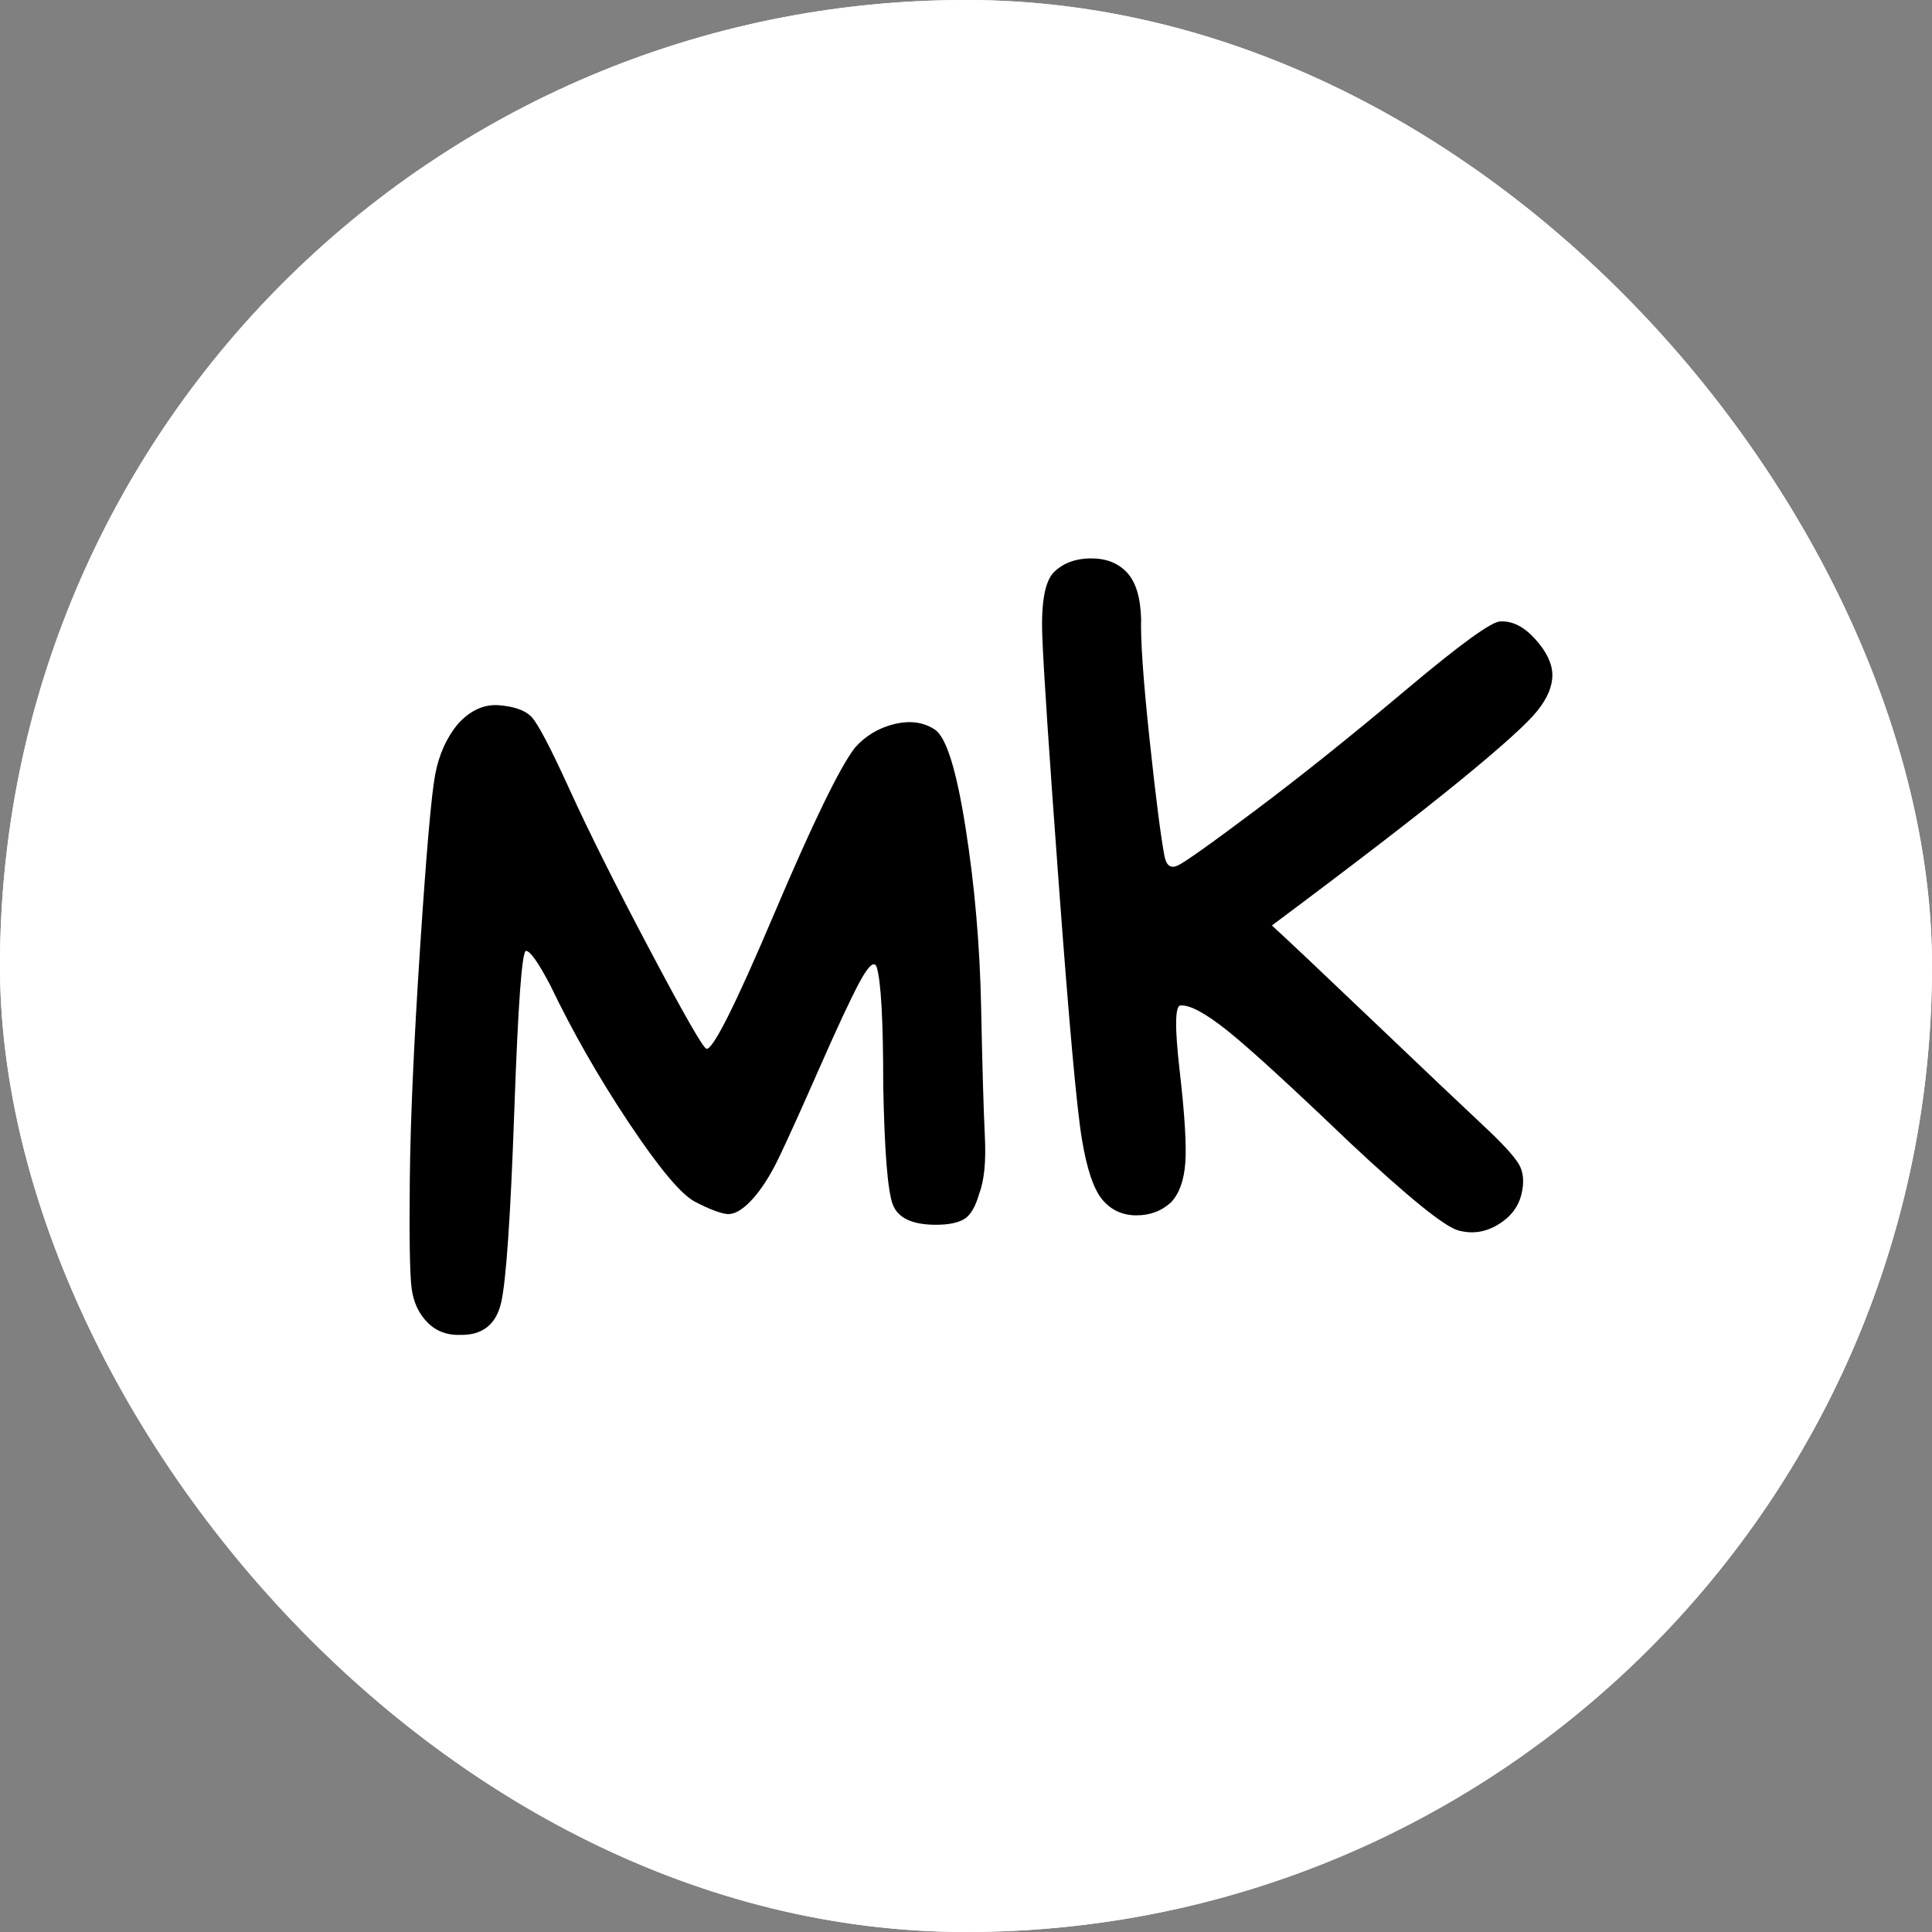
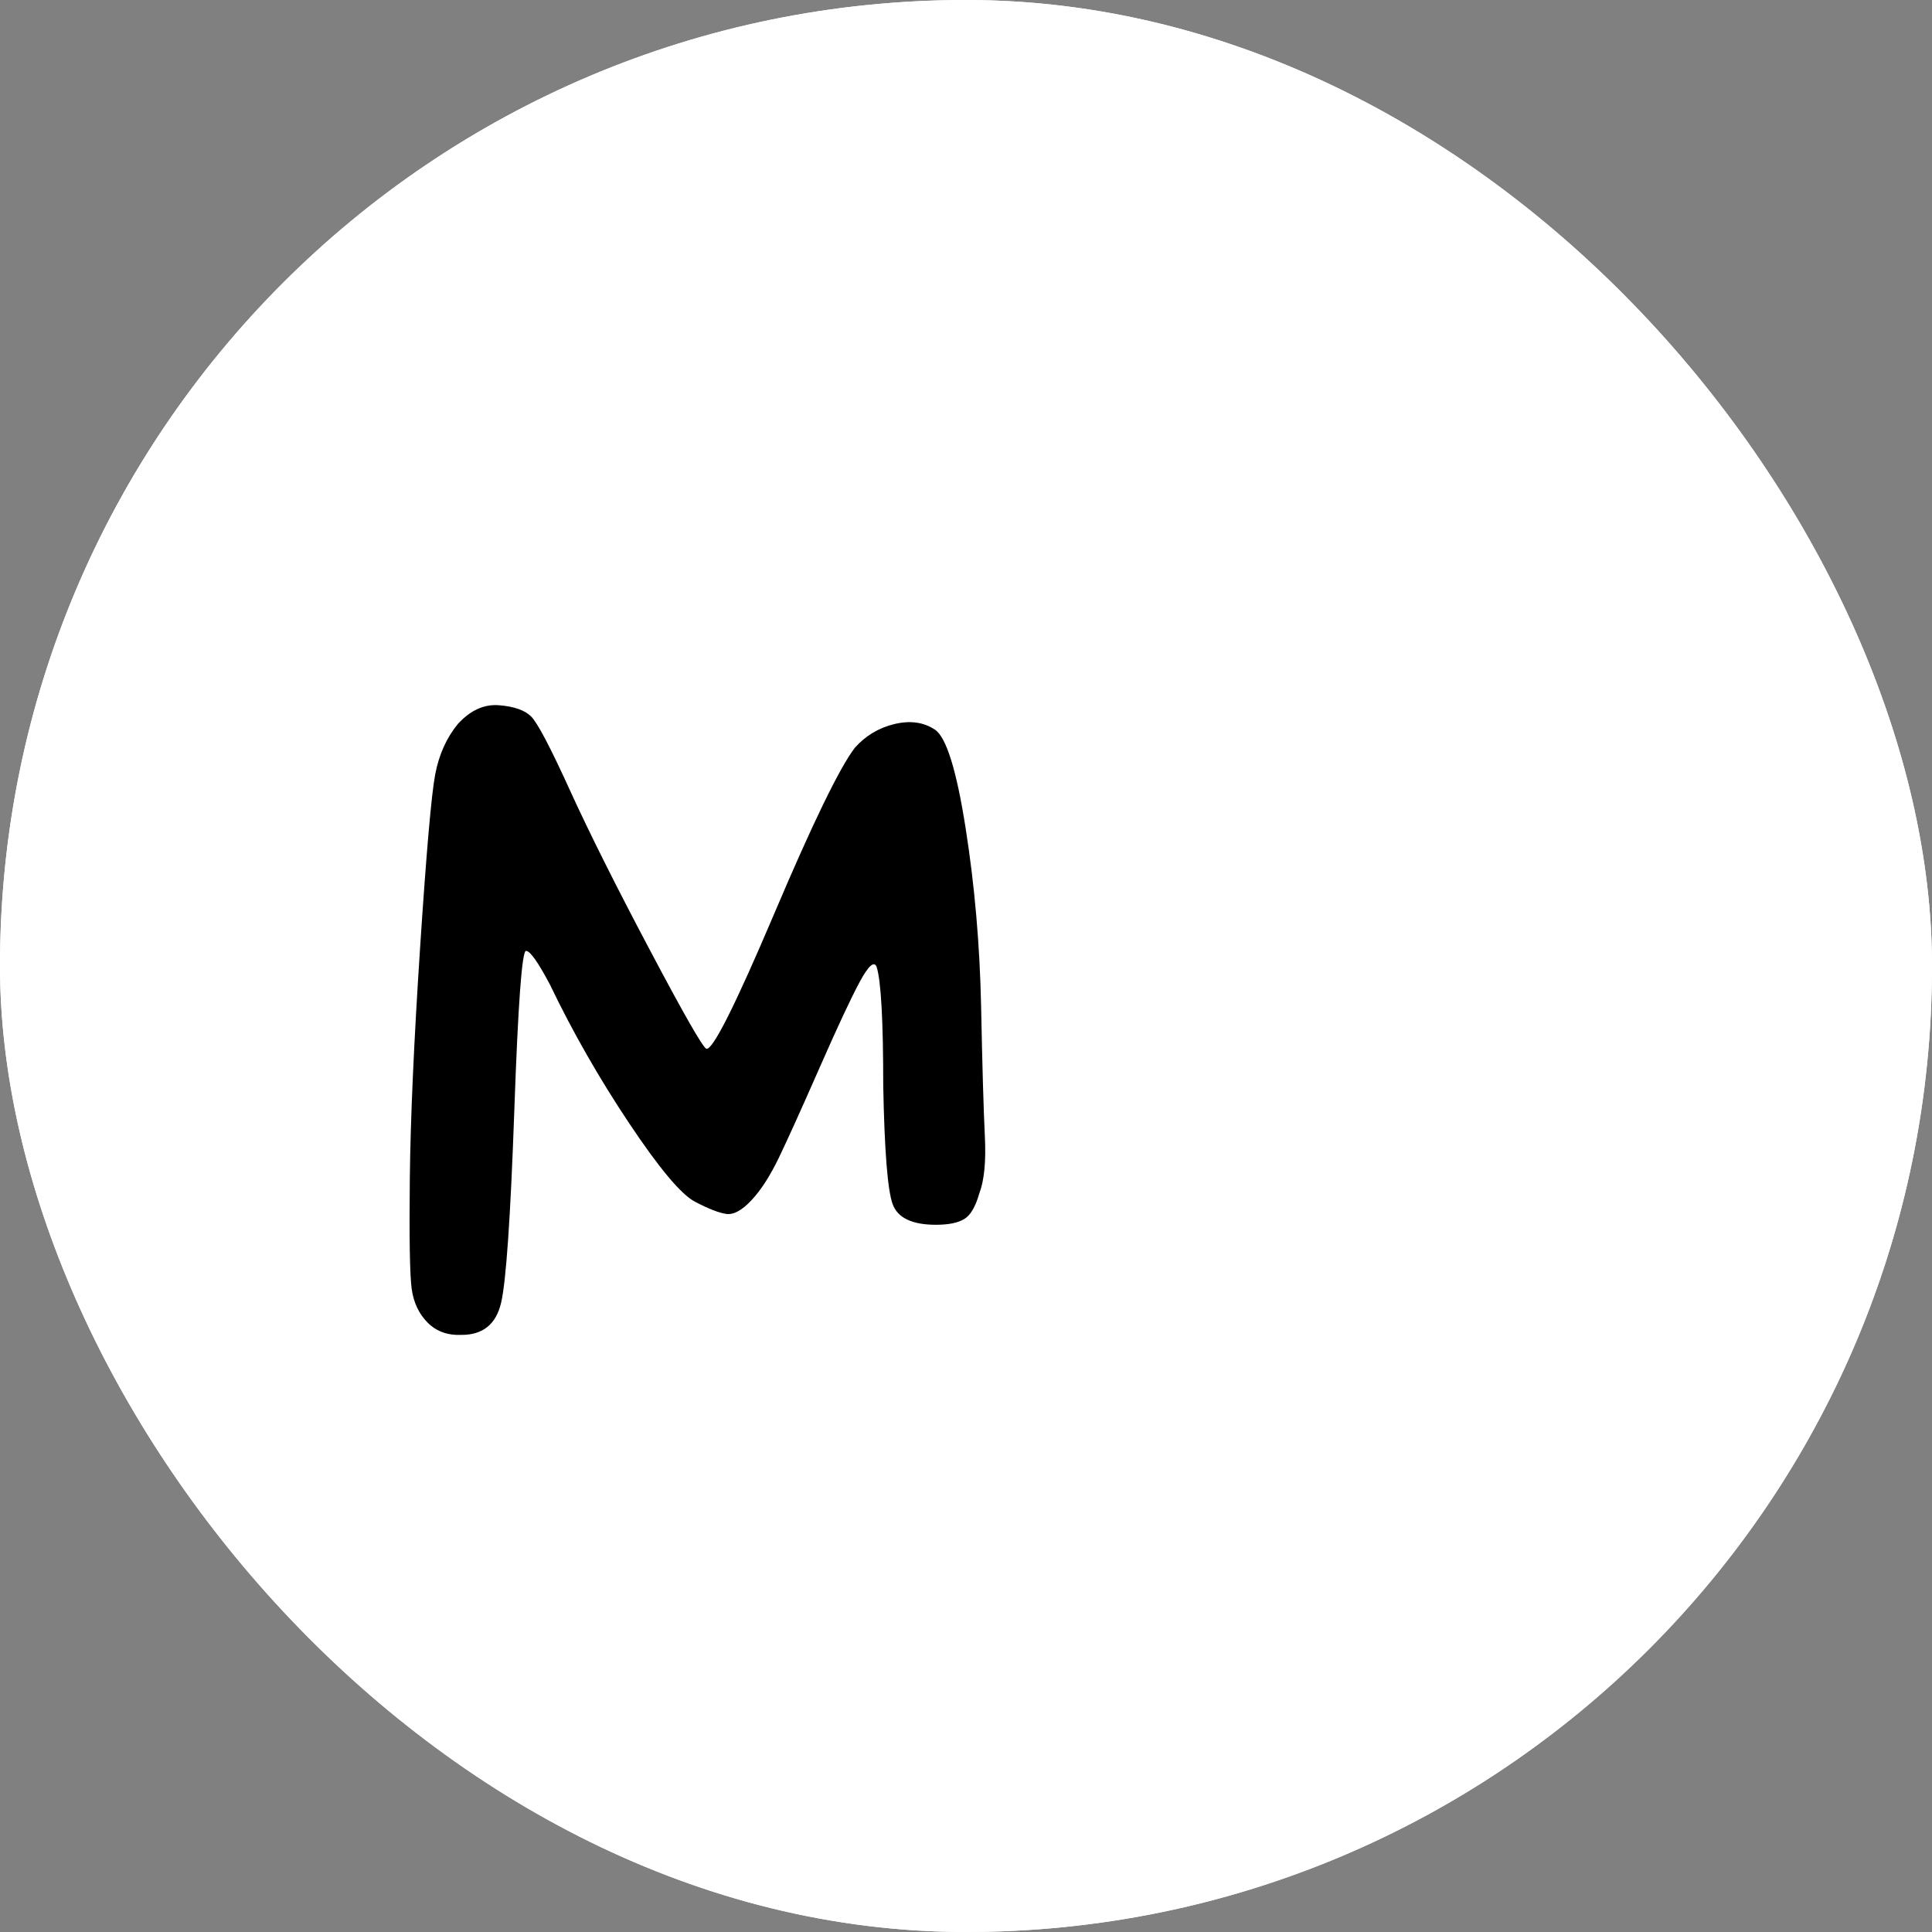
<svg xmlns="http://www.w3.org/2000/svg" width="50" height="50" viewBox="0 0 50 50" fill="none">
  <rect x="0" y="0" width="50" height="50" fill="#808080" stroke="none" />
  <g clip-path="url(#clip0_267_29)">
    <rect width="50" height="50" rx="25" fill="white" />
    <path d="M-54 61H104.775V-12H-54V61Z" fill="white" />
    <path d="M24.221 31.697C23.604 31.697 23.23 31.518 23.101 31.161C22.971 30.803 22.89 29.781 22.858 28.092C22.858 26.404 22.801 25.381 22.687 25.023C22.622 24.861 22.476 24.991 22.248 25.413C22.021 25.835 21.672 26.582 21.201 27.654C20.73 28.725 20.381 29.497 20.154 29.968C19.927 30.438 19.691 30.803 19.447 31.063C19.203 31.323 18.988 31.441 18.801 31.417C18.614 31.392 18.343 31.287 17.985 31.1C17.628 30.913 17.06 30.235 16.28 29.066C15.501 27.897 14.819 26.704 14.235 25.486C13.926 24.901 13.719 24.609 13.613 24.609C13.508 24.609 13.407 25.989 13.31 28.75C13.212 31.511 13.098 33.166 12.968 33.718C12.838 34.271 12.497 34.547 11.945 34.547C11.588 34.563 11.295 34.458 11.068 34.23C10.841 34.002 10.703 33.71 10.654 33.353C10.606 32.996 10.589 32.05 10.606 30.515C10.622 28.981 10.711 26.979 10.873 24.511C11.035 22.044 11.165 20.554 11.263 20.042C11.36 19.53 11.555 19.096 11.848 18.738C12.172 18.382 12.53 18.219 12.92 18.252C13.31 18.284 13.585 18.382 13.747 18.544C13.91 18.706 14.243 19.339 14.746 20.444C15.25 21.548 15.94 22.928 16.817 24.584C17.694 26.241 18.181 27.093 18.279 27.142C18.44 27.191 19.024 26.03 20.031 23.66C21.038 21.288 21.737 19.851 22.127 19.348C22.403 19.039 22.743 18.836 23.149 18.738C23.555 18.641 23.905 18.689 24.197 18.884C24.489 19.079 24.753 19.924 24.988 21.418C25.224 22.912 25.358 24.454 25.391 26.046C25.423 27.637 25.456 28.758 25.488 29.407C25.521 30.057 25.472 30.552 25.342 30.893C25.244 31.234 25.115 31.453 24.952 31.55C24.79 31.648 24.546 31.697 24.221 31.697Z" fill="black" />
-     <path d="M27.29 14.793C27.533 14.565 27.85 14.451 28.24 14.451C28.63 14.451 28.939 14.573 29.166 14.817C29.394 15.061 29.515 15.458 29.532 16.01C29.515 16.562 29.588 17.602 29.75 19.128C29.913 20.655 30.043 21.67 30.14 22.173C30.189 22.401 30.298 22.478 30.469 22.405C30.639 22.332 31.309 21.857 32.478 20.98C33.648 20.103 34.947 19.064 36.376 17.862C37.805 16.66 38.625 16.067 38.836 16.083C39.145 16.067 39.445 16.221 39.737 16.546C40.029 16.871 40.175 17.18 40.175 17.472C40.175 17.765 40.046 18.073 39.785 18.398C39.526 18.722 38.861 19.323 37.788 20.2C36.716 21.077 35.093 22.327 32.917 23.951C33.274 24.276 34.151 25.104 35.547 26.435C36.944 27.767 37.886 28.66 38.373 29.115C38.861 29.57 39.169 29.903 39.299 30.114C39.429 30.325 39.453 30.593 39.372 30.918C39.291 31.242 39.088 31.502 38.763 31.697C38.438 31.892 38.097 31.941 37.739 31.843C37.383 31.746 36.441 30.983 34.914 29.553C33.388 28.092 32.34 27.134 31.772 26.679C31.203 26.224 30.798 26.005 30.554 26.021C30.408 26.021 30.4 26.586 30.53 27.714C30.66 28.843 30.709 29.635 30.676 30.089C30.643 30.544 30.522 30.885 30.31 31.112C30.067 31.339 29.767 31.453 29.409 31.453C29.052 31.453 28.76 31.319 28.533 31.052C28.305 30.783 28.126 30.255 27.997 29.468C27.867 28.68 27.672 26.533 27.412 23.026C27.152 19.518 27.006 17.326 26.974 16.45C26.942 15.572 27.047 15.02 27.29 14.793Z" fill="black" />
  </g>
  <defs>
    <clipPath id="clip0_267_29">
      <rect width="50" height="50" rx="25" fill="white" />
    </clipPath>
  </defs>
</svg>